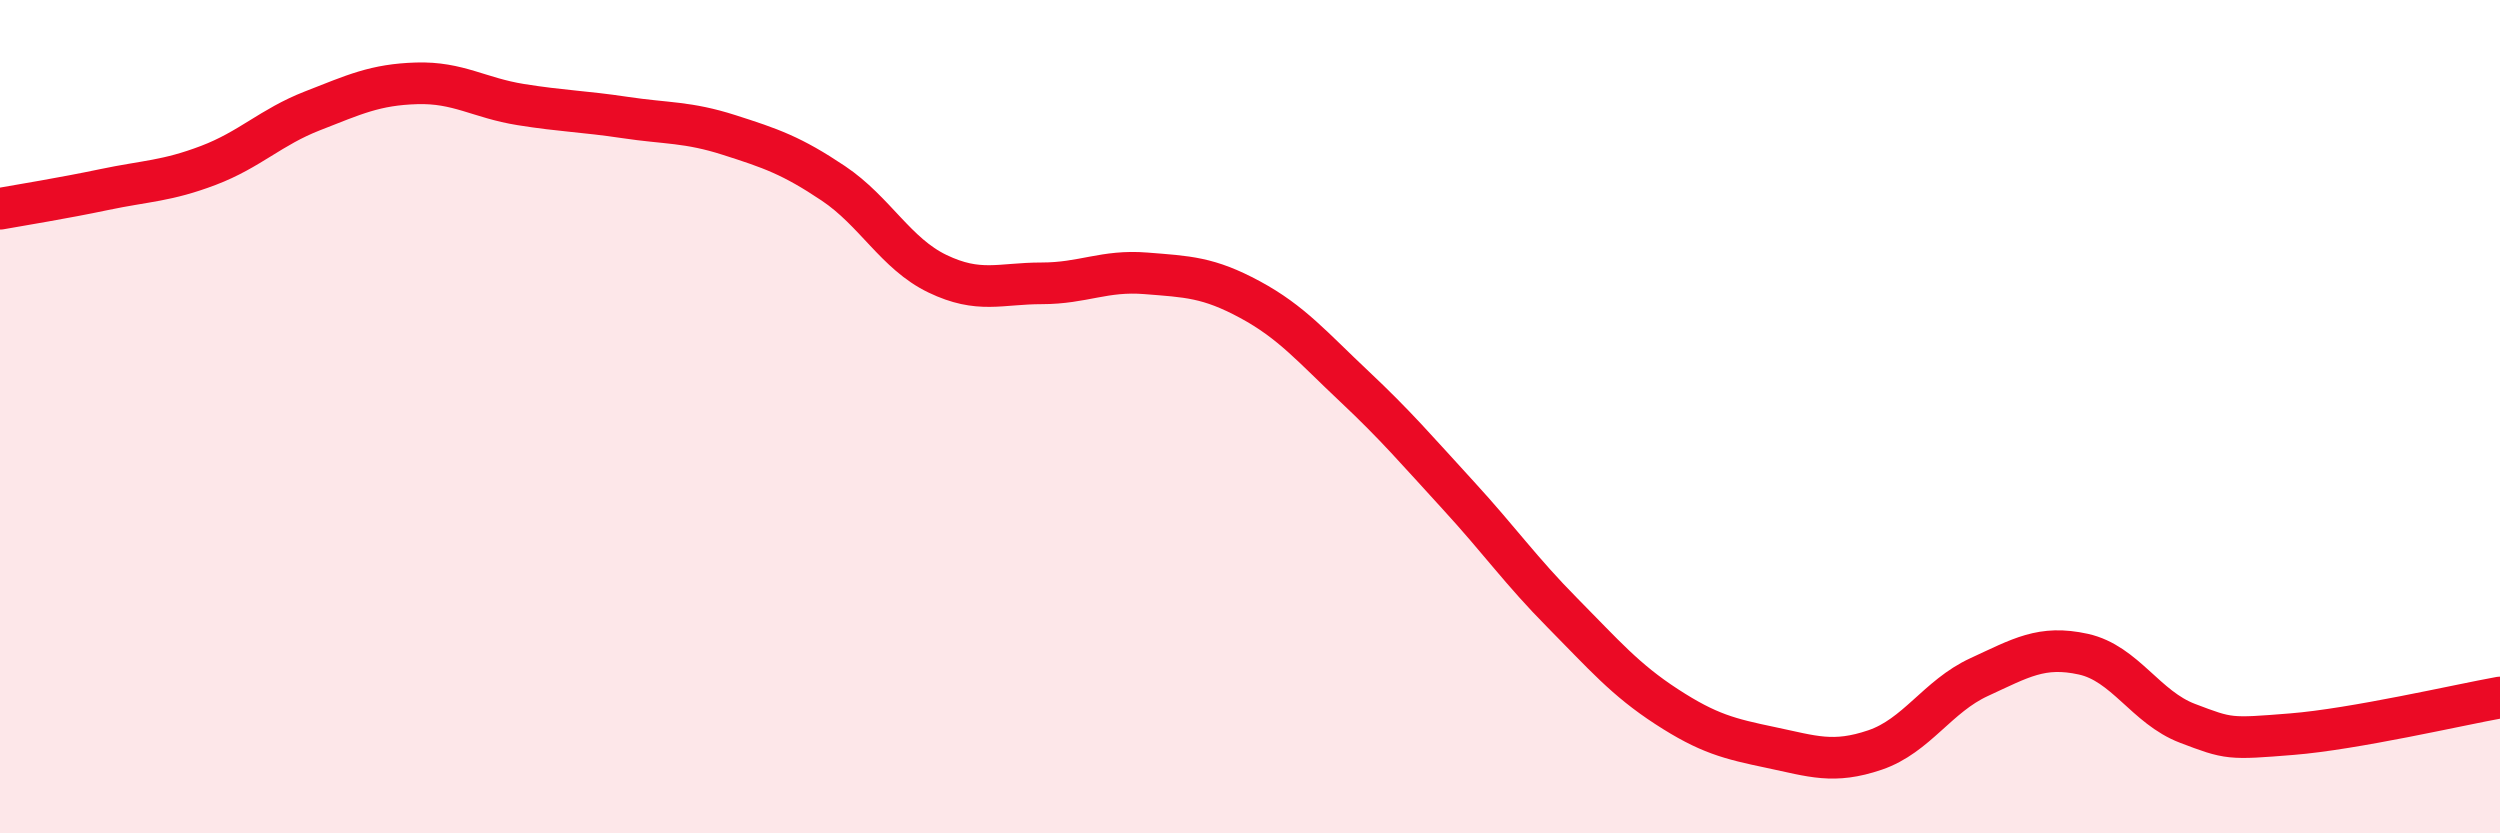
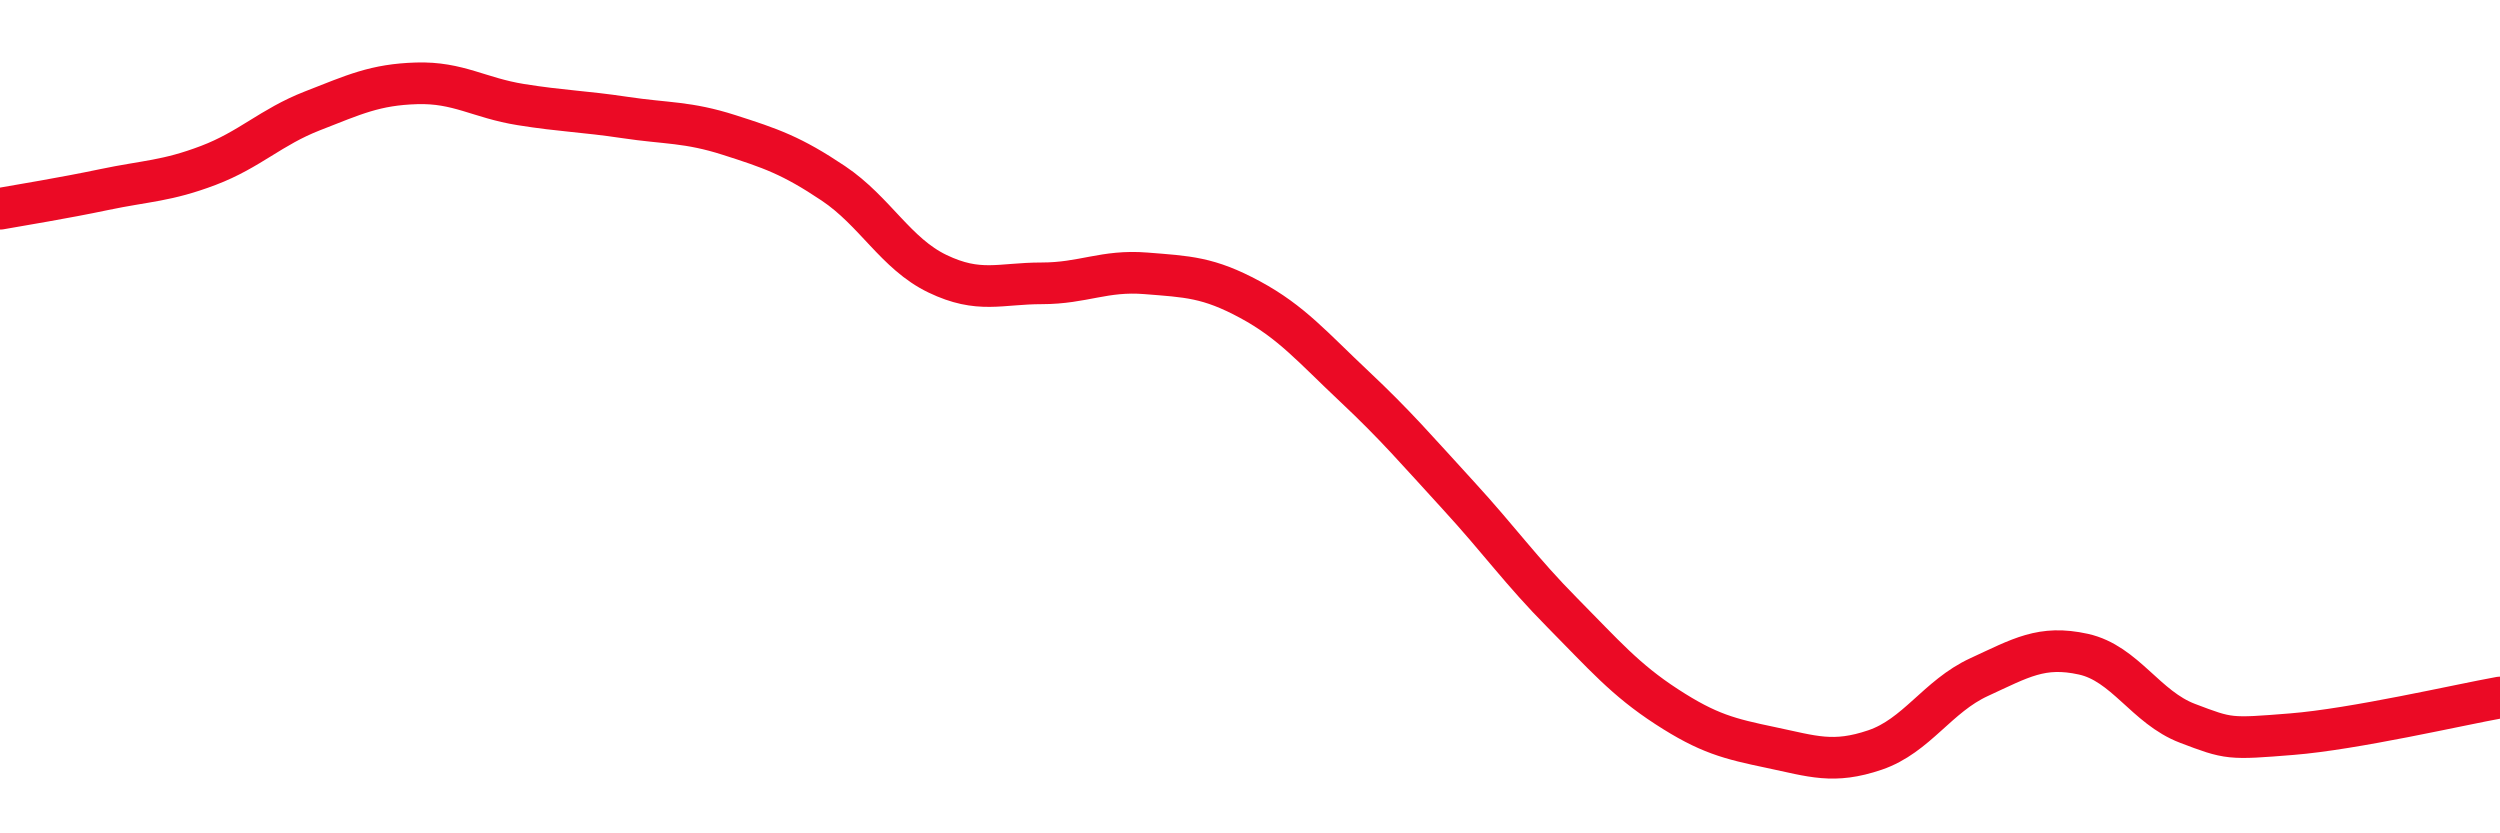
<svg xmlns="http://www.w3.org/2000/svg" width="60" height="20" viewBox="0 0 60 20">
-   <path d="M 0,5.01 C 0.5,4.92 1.5,4.76 2.5,4.55 C 3.5,4.34 4,4.35 5,3.97 C 6,3.59 6.5,3.05 7.5,2.66 C 8.5,2.27 9,2.03 10,2 C 11,1.97 11.5,2.35 12.5,2.51 C 13.5,2.67 14,2.67 15,2.82 C 16,2.97 16.5,2.92 17.5,3.24 C 18.5,3.56 19,3.73 20,4.4 C 21,5.07 21.5,6.09 22.5,6.57 C 23.5,7.05 24,6.8 25,6.8 C 26,6.8 26.5,6.48 27.5,6.56 C 28.5,6.64 29,6.65 30,7.19 C 31,7.73 31.5,8.33 32.5,9.27 C 33.5,10.21 34,10.8 35,11.89 C 36,12.98 36.5,13.7 37.5,14.71 C 38.5,15.72 39,16.31 40,16.96 C 41,17.61 41.5,17.73 42.5,17.94 C 43.5,18.15 44,18.34 45,18 C 46,17.66 46.5,16.71 47.5,16.25 C 48.5,15.79 49,15.48 50,15.7 C 51,15.92 51.5,16.98 52.5,17.36 C 53.5,17.74 53.5,17.74 55,17.62 C 56.5,17.5 59,16.92 60,16.74L60 20L0 20Z" fill="#EB0A25" opacity="0.1" stroke-linecap="round" stroke-linejoin="round" />
  <path d="M 0,5.01 C 0.5,4.92 1.5,4.76 2.5,4.55 C 3.5,4.34 4,4.35 5,3.97 C 6,3.59 6.5,3.05 7.5,2.66 C 8.5,2.27 9,2.03 10,2 C 11,1.97 11.5,2.35 12.5,2.51 C 13.5,2.67 14,2.67 15,2.82 C 16,2.97 16.5,2.92 17.5,3.24 C 18.5,3.56 19,3.73 20,4.4 C 21,5.07 21.5,6.09 22.5,6.57 C 23.5,7.05 24,6.8 25,6.8 C 26,6.8 26.5,6.48 27.5,6.56 C 28.5,6.64 29,6.65 30,7.19 C 31,7.73 31.5,8.33 32.5,9.27 C 33.5,10.21 34,10.8 35,11.89 C 36,12.98 36.5,13.7 37.5,14.71 C 38.5,15.72 39,16.31 40,16.96 C 41,17.61 41.5,17.73 42.5,17.94 C 43.5,18.15 44,18.34 45,18 C 46,17.66 46.5,16.71 47.5,16.25 C 48.5,15.79 49,15.48 50,15.7 C 51,15.92 51.5,16.98 52.5,17.36 C 53.5,17.74 53.5,17.74 55,17.62 C 56.5,17.5 59,16.92 60,16.74" stroke="#EB0A25" stroke-width="1" fill="none" stroke-linecap="round" stroke-linejoin="round" />
</svg>